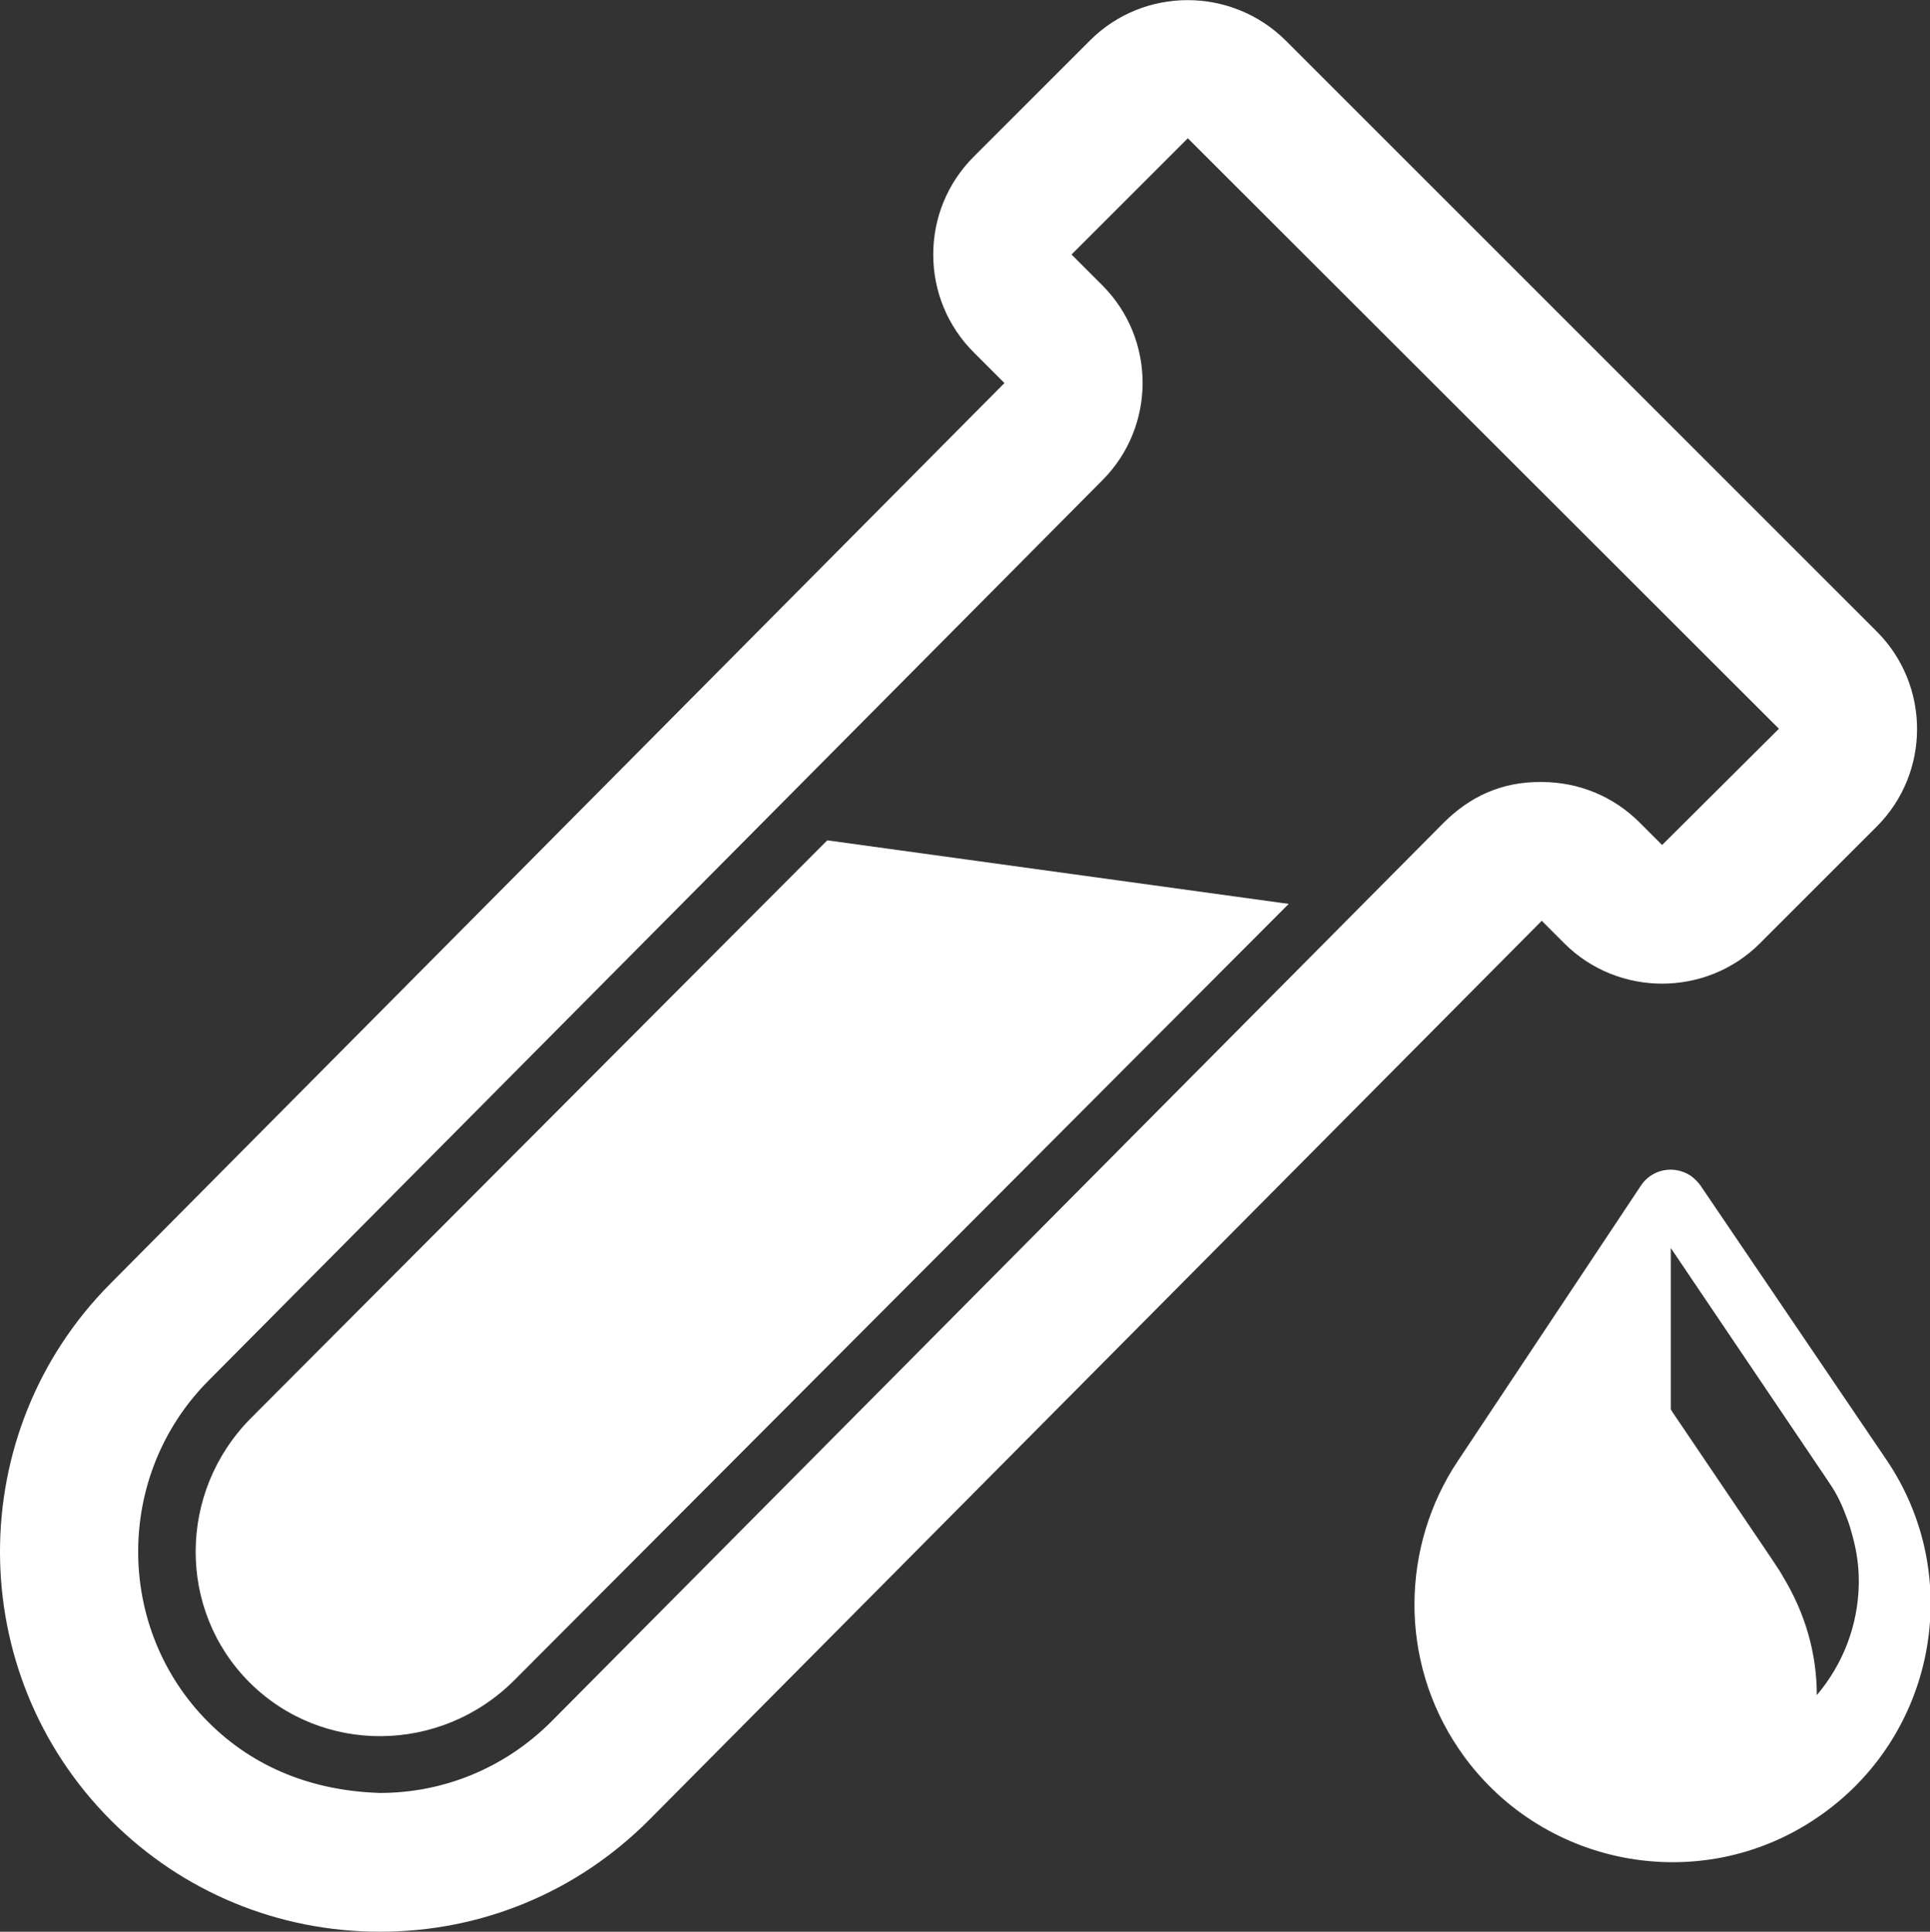
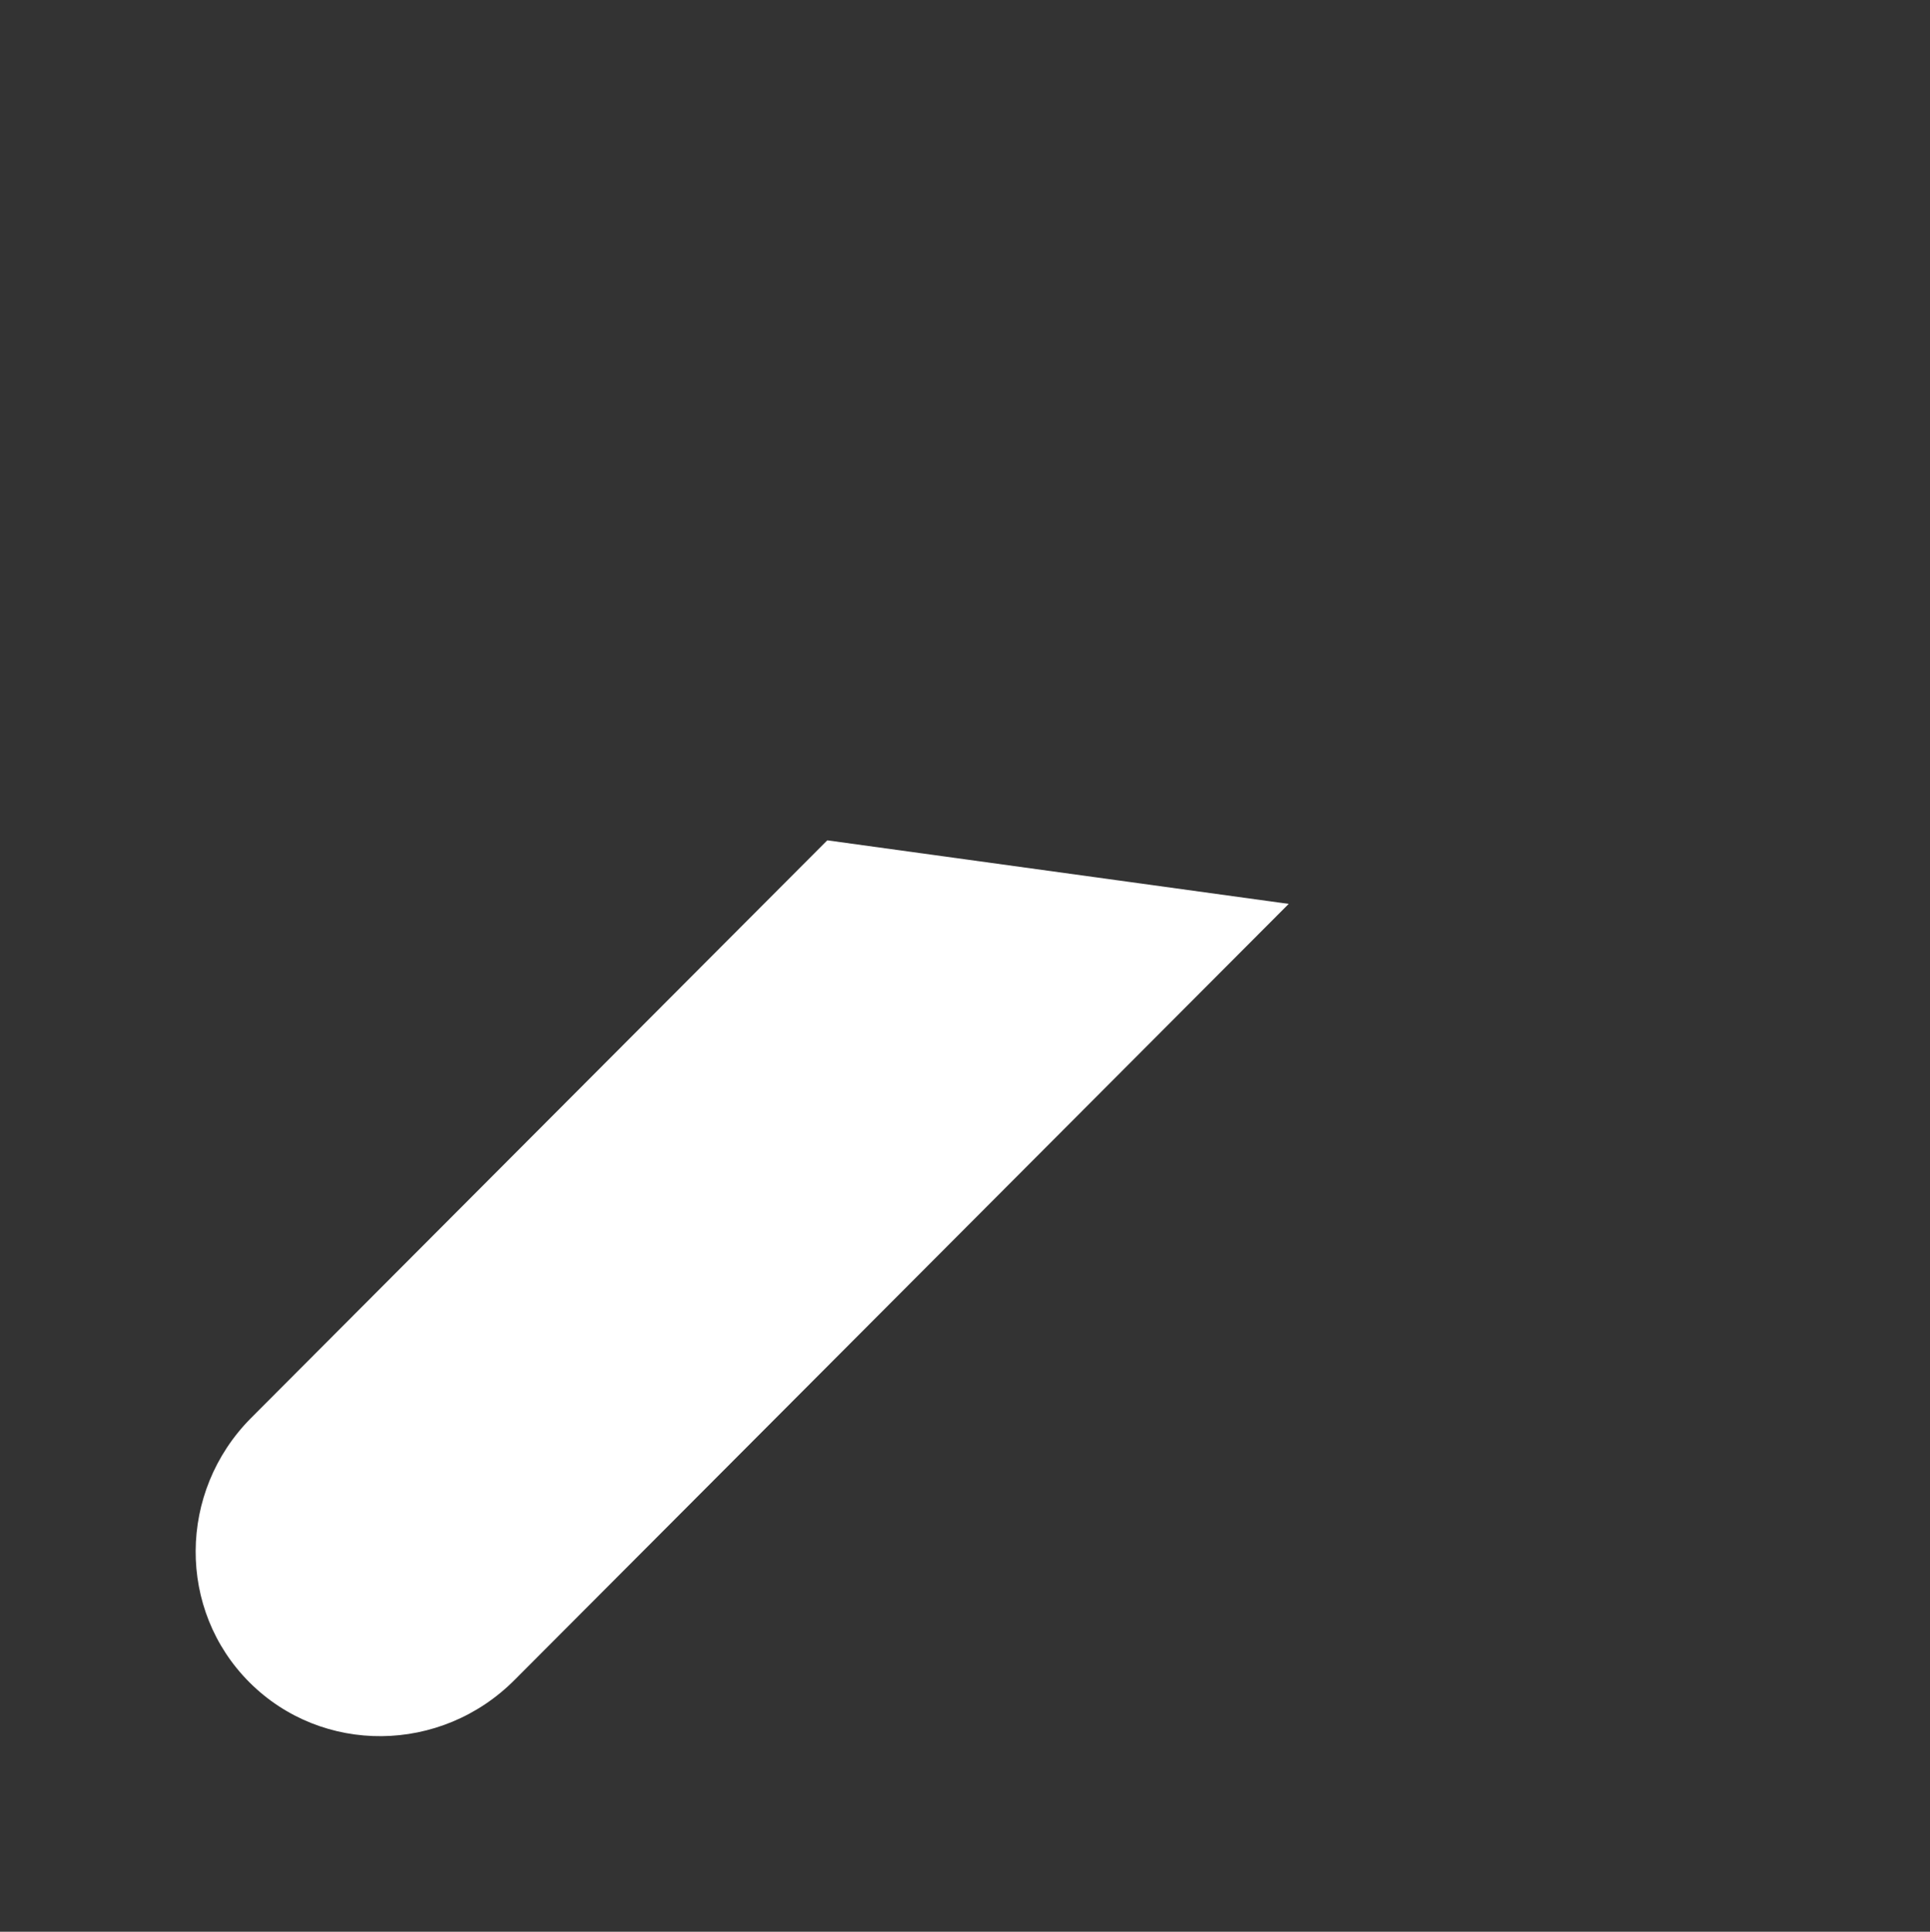
<svg xmlns="http://www.w3.org/2000/svg" id="_图层_2" data-name="图层 2" viewBox="0 0 37.68 37.72">
  <rect x="0" y="0" width="37.68" height="37.72" fill="#333333" stroke="none" />
  <defs>
    <style>
      .cls-1 {
        fill: #fff;
        stroke-width: 0px;
      }
    </style>
  </defs>
  <g id="_图层_1-2" data-name="图层 1">
    <g>
-       <path class="cls-1" d="m36.82,28.49l-3.62-5.34c-.05-.07-.12-.14-.19-.19-.33-.22-.77-.13-.98.2l-3.57,5.37c-1.1,1.65-1.16,3.88.02,5.62,1.56,2.3,4.7,2.91,7,1.34,2.3-1.56,2.91-4.7,1.34-7Zm-.53,2.42c-.01.84-.32,1.6-.82,2.19,0,0,0,0,0,0,0-.84-.24-1.61-.64-2.28-.08-.14-.08-.14-.26-.41l-1.92-2.84-.03-.05v-3.15h0s3.01,4.46,3.01,4.46l.1.15c.13.19.23.4.31.62.06.14.1.29.14.44.07.27.11.54.11.83,0,.02,0,.03,0,.05Z" />
-       <path class="cls-1" d="m7.42,37.72c-1.98,0-3.85-.77-5.25-2.17-2.89-2.89-2.89-7.59-.02-10.48L19.61,7.48l-.6-.6c-.51-.51-.79-1.19-.79-1.91s.28-1.4.79-1.91l2.27-2.27c1.05-1.05,2.76-1.05,3.82,0l11.54,11.54s0,0,0,0c1.05,1.05,1.05,2.76,0,3.81l-2.28,2.28c-1.05,1.05-2.77,1.05-3.82,0l-.44-.44-17.42,17.55c-1.4,1.41-3.27,2.19-5.26,2.19h-.01ZM23.19,2.7l-2.27,2.27.6.6c1.05,1.05,1.05,2.76,0,3.81L4.07,26.96c-1.83,1.84-1.83,4.84,0,6.67.89.89,2.04,1.34,3.35,1.38,1.26,0,2.45-.5,3.34-1.39l17.42-17.55c.51-.51,1.13-.81,1.92-.8.72,0,1.4.28,1.91.79l.44.44,2.28-2.27L23.19,2.7Z" />
      <path class="cls-1" d="m16.15,16.41l-11.25,11.28c-1.43,1.44-1.44,3.75-.03,5.16,1.42,1.42,3.74,1.4,5.18-.05l15.11-15.15-9-1.24Z" />
    </g>
  </g>
</svg>